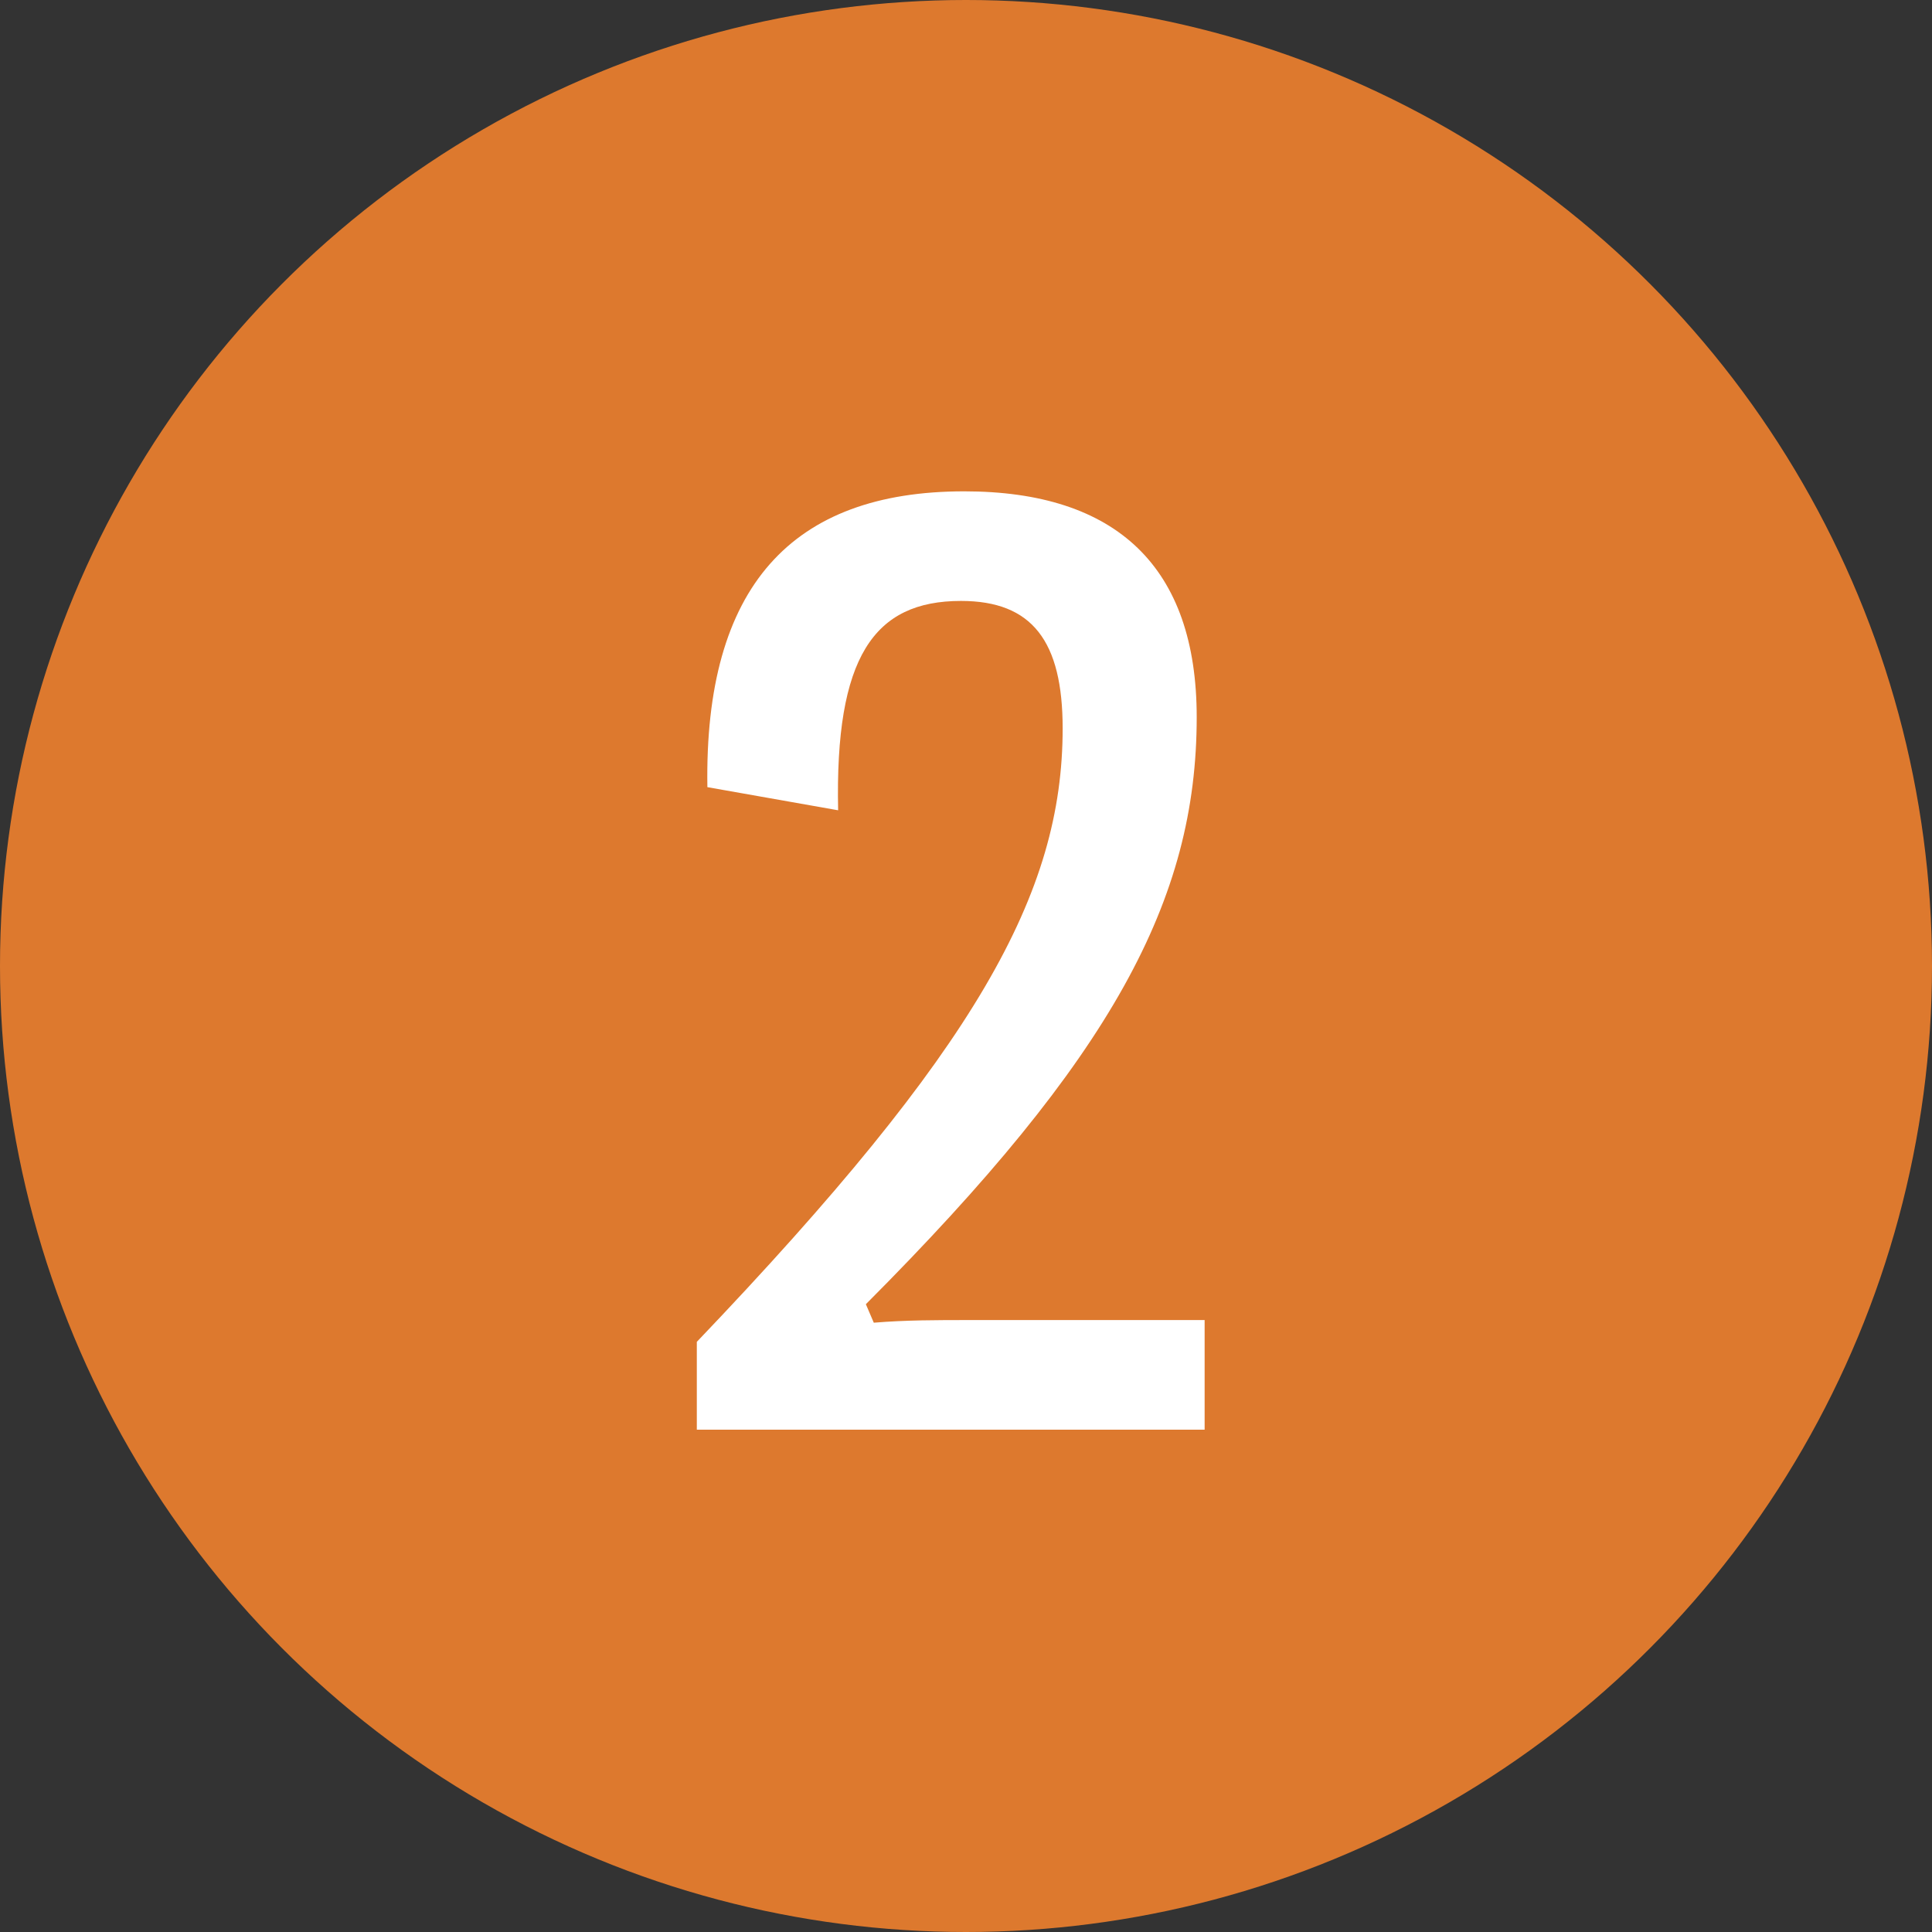
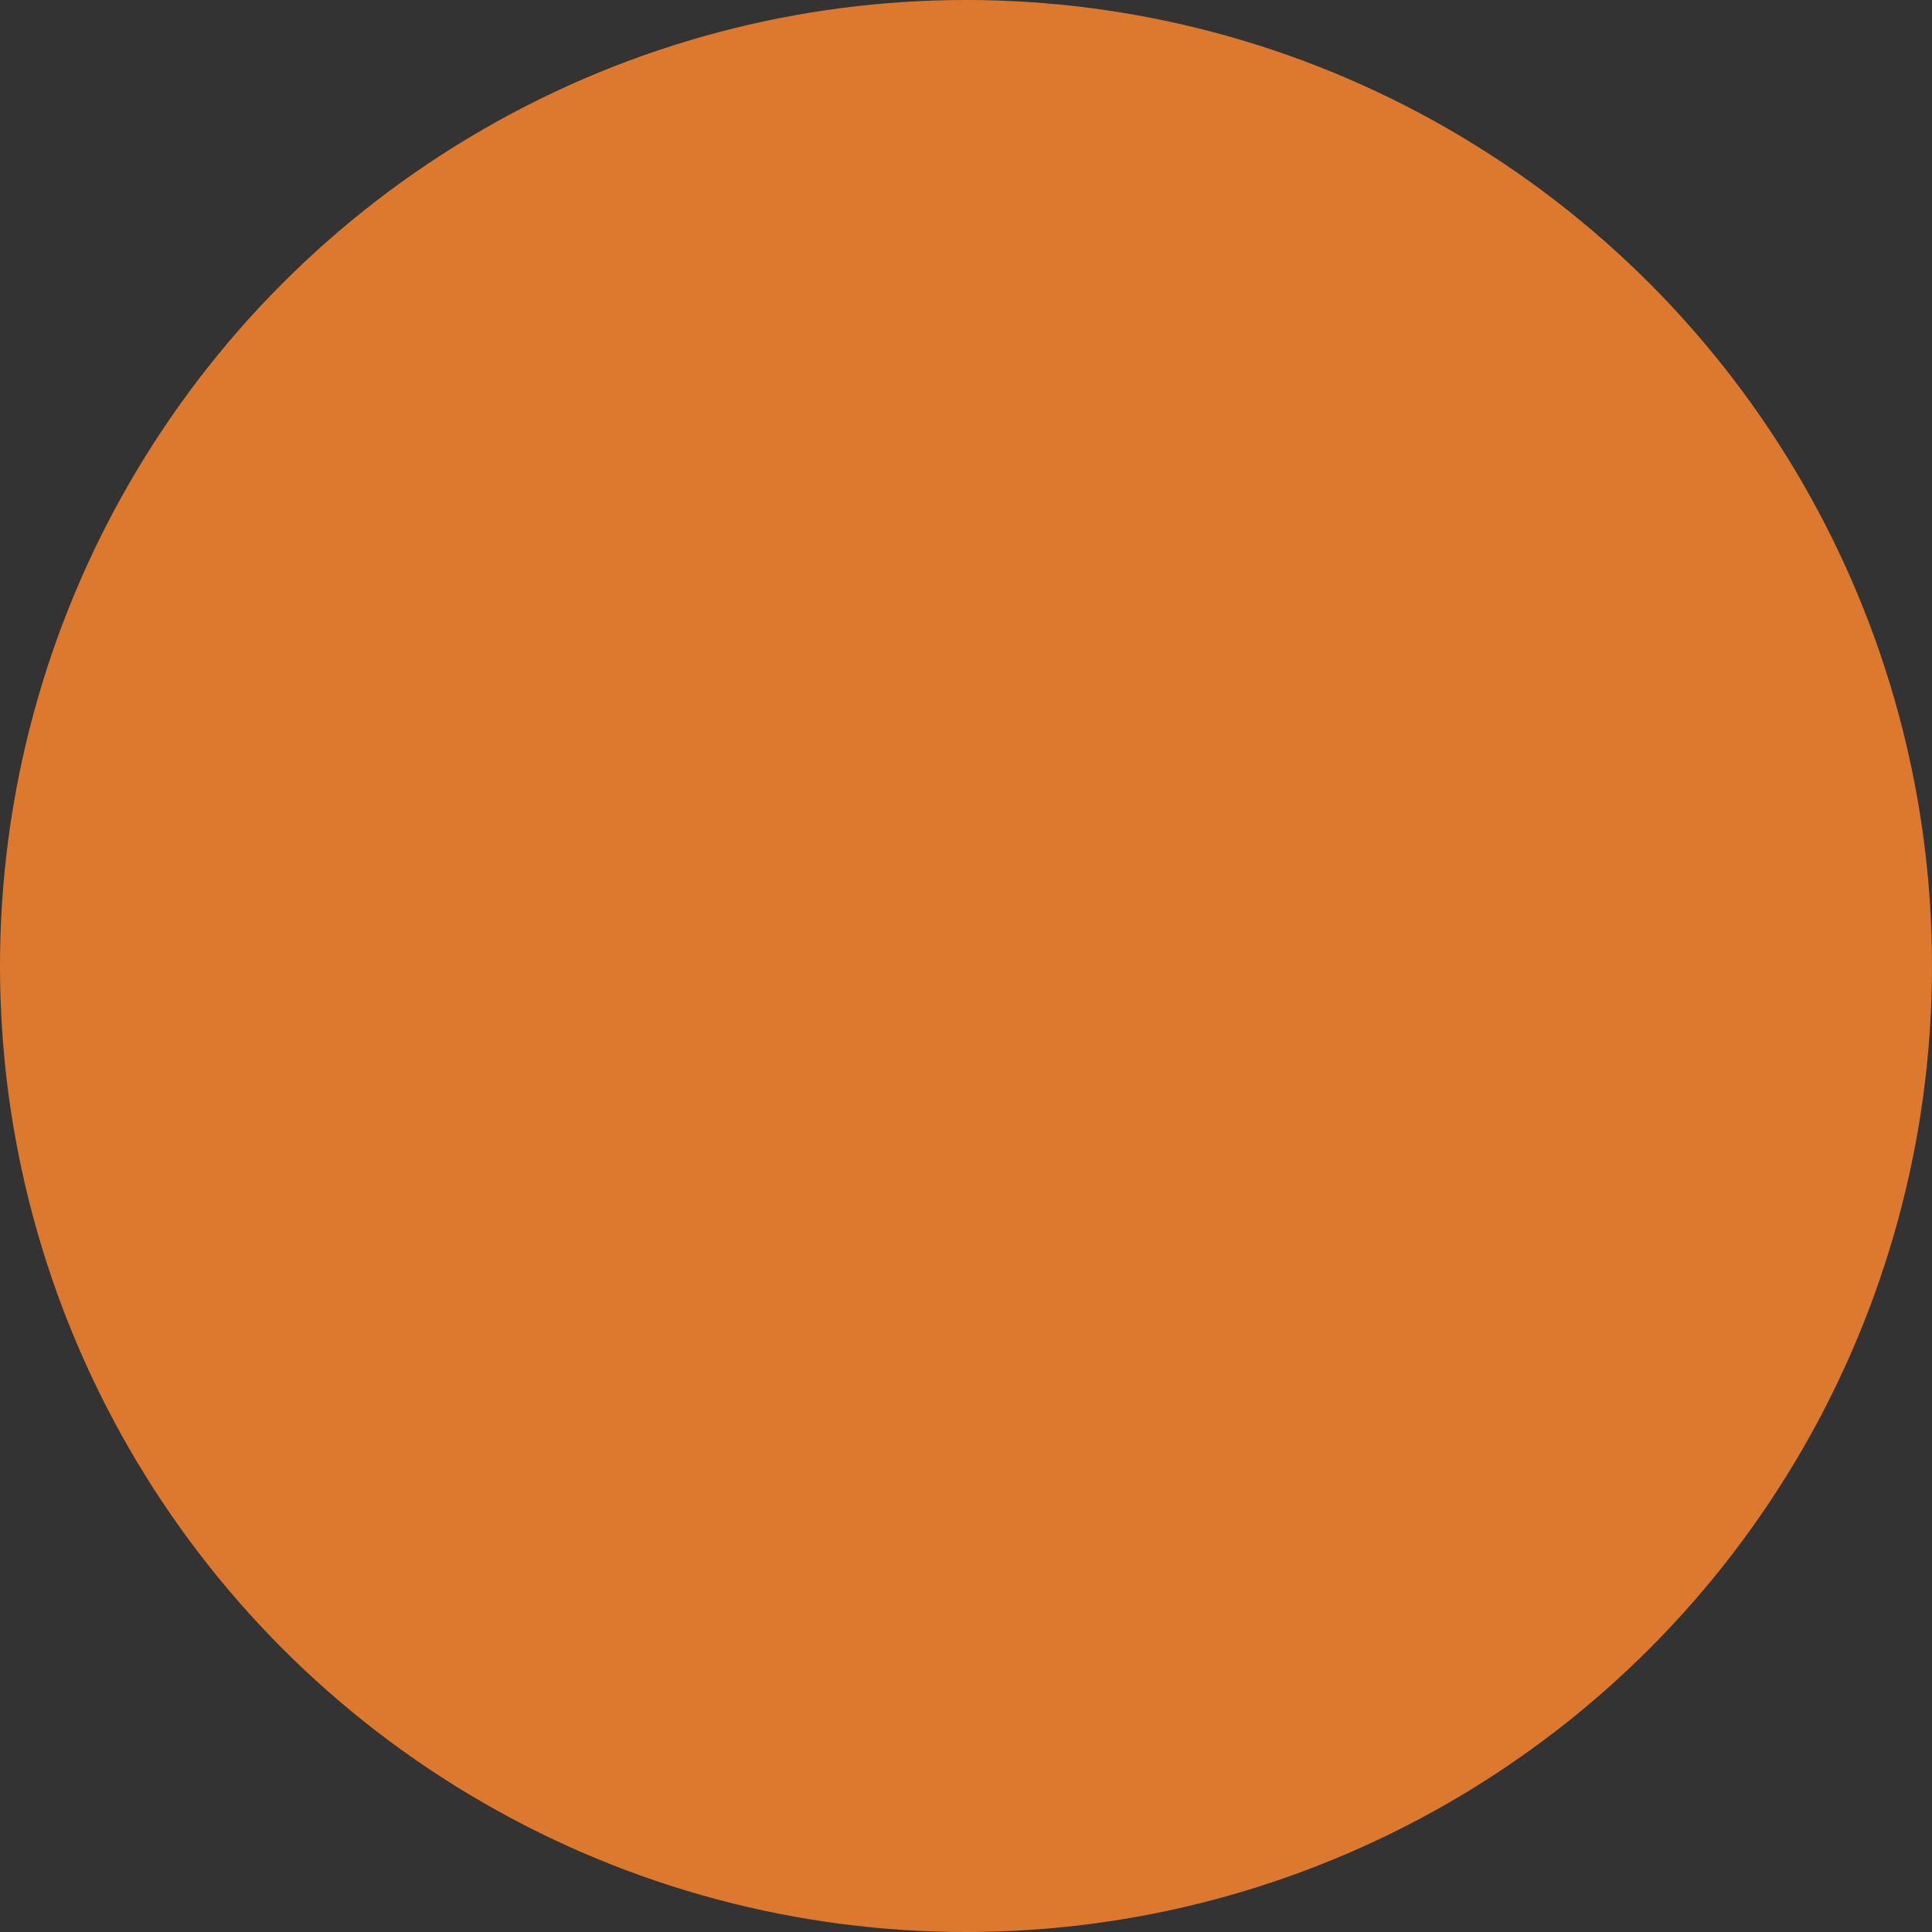
<svg xmlns="http://www.w3.org/2000/svg" width="70" height="70" viewBox="0 0 70 70" fill="none">
  <rect x="0" y="0" width="70" height="70" fill="#333333" stroke="none" />
  <circle cx="35" cy="35" r="35" fill="#DD792E" />
-   <path d="M43.646 51.8H25.247V48.618C35.392 37.995 38.502 32.372 38.502 26.391C38.502 23.233 37.401 21.773 34.818 21.773C31.659 21.773 30.248 23.807 30.367 29.358L25.63 28.52C25.51 21.247 28.692 17.802 34.937 17.802C40.464 17.802 43.359 20.553 43.359 25.984C43.359 32.612 40.297 38.306 31.372 47.254L31.659 47.924C32.808 47.828 33.932 47.828 35.152 47.828H43.646V51.8Z" fill="white" />
</svg>